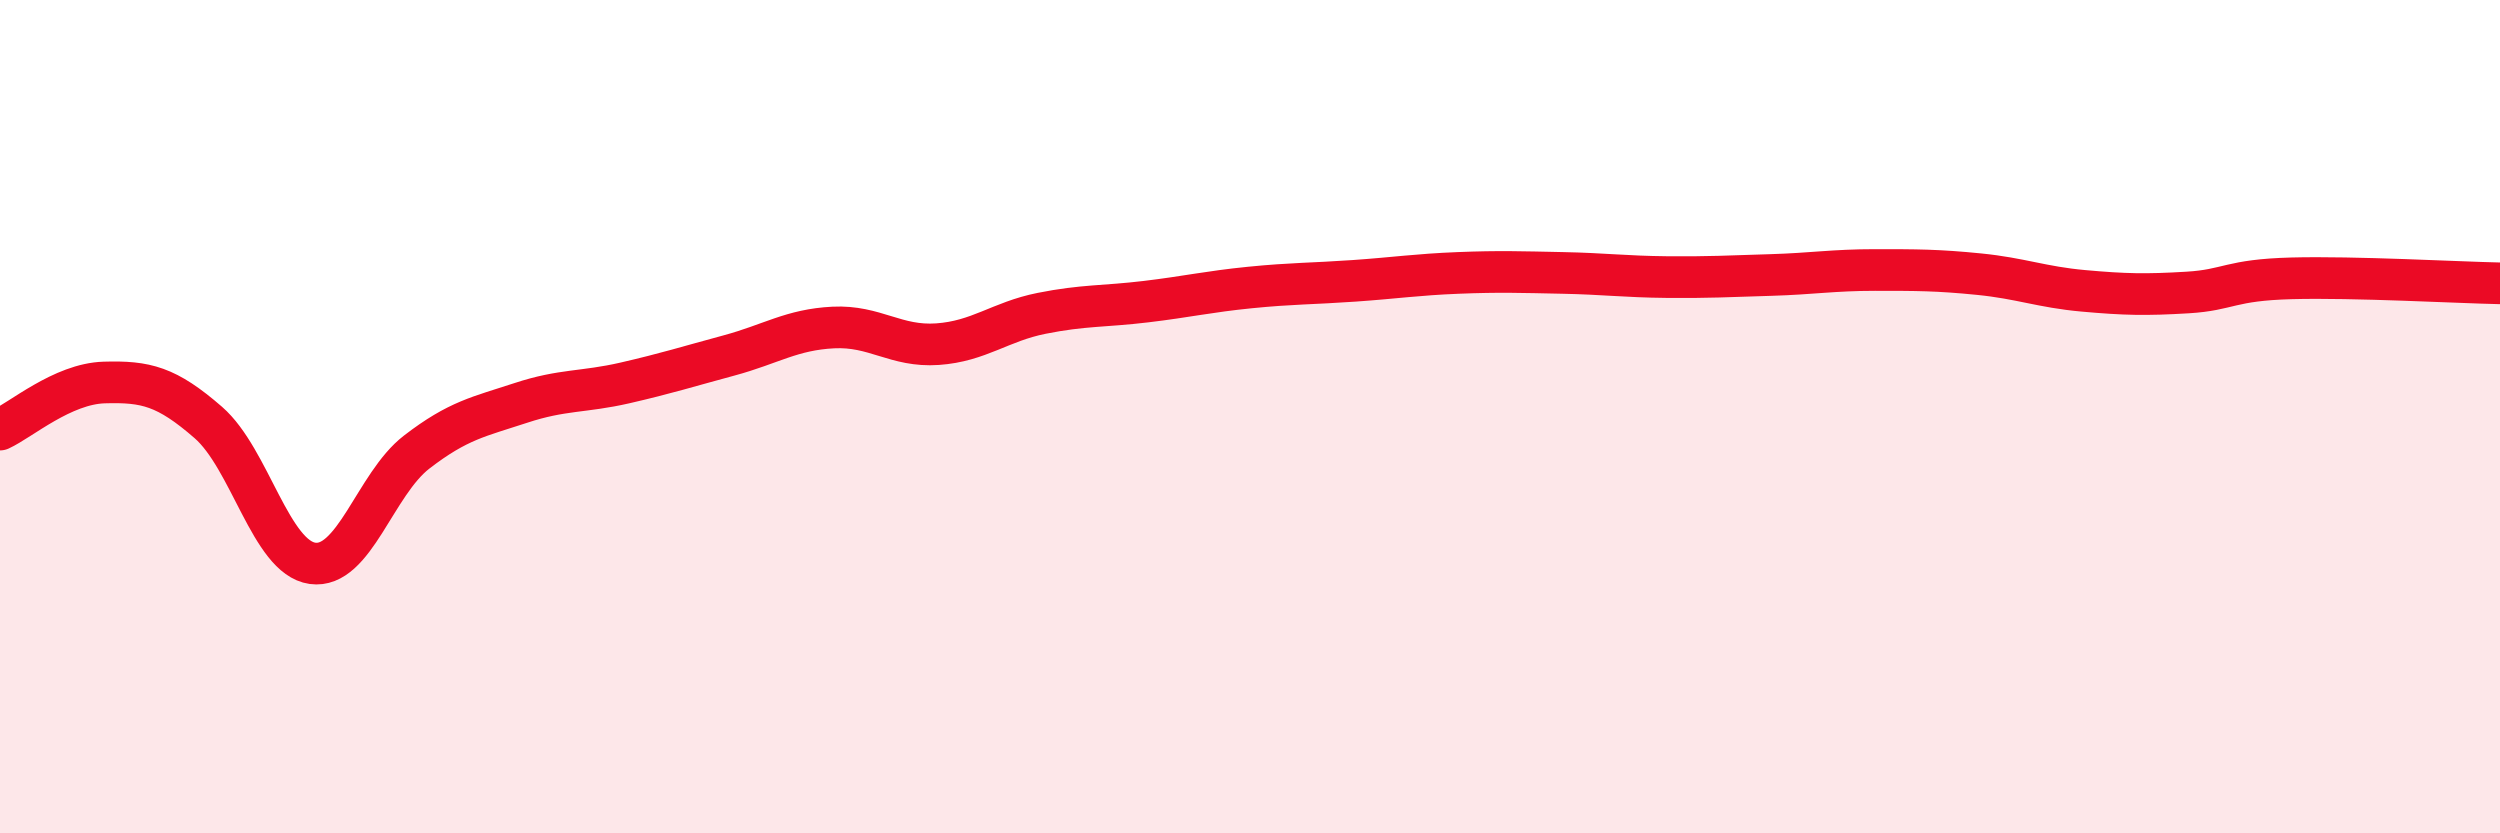
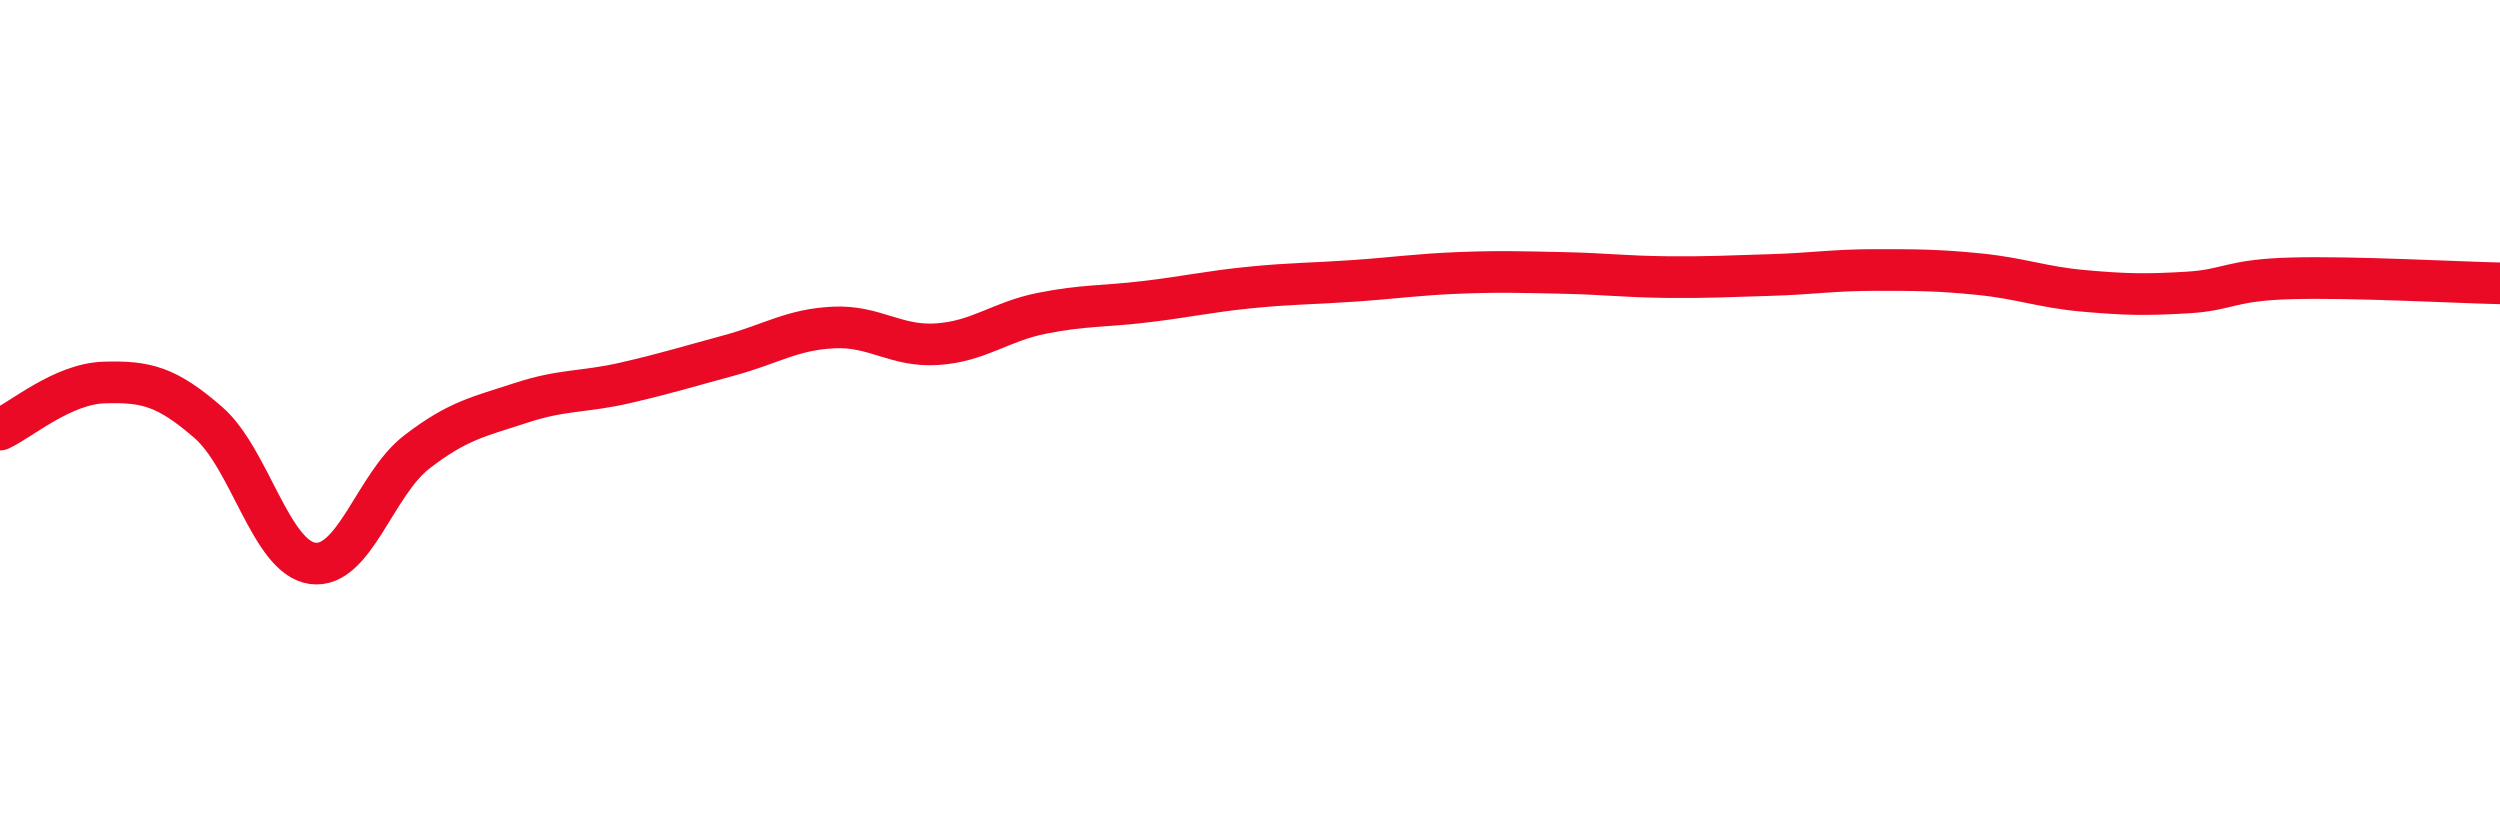
<svg xmlns="http://www.w3.org/2000/svg" width="60" height="20" viewBox="0 0 60 20">
-   <path d="M 0,10.31 C 0.5,10.08 1.5,9.21 2.5,9.18 C 3.5,9.15 4,9.27 5,10.14 C 6,11.01 6.5,13.38 7.5,13.52 C 8.5,13.66 9,11.62 10,10.85 C 11,10.08 11.5,10 12.5,9.67 C 13.5,9.34 14,9.42 15,9.19 C 16,8.96 16.5,8.8 17.5,8.53 C 18.5,8.26 19,7.91 20,7.86 C 21,7.81 21.5,8.33 22.5,8.26 C 23.5,8.19 24,7.72 25,7.52 C 26,7.32 26.5,7.36 27.5,7.24 C 28.5,7.12 29,7 30,6.9 C 31,6.8 31.5,6.81 32.5,6.74 C 33.5,6.67 34,6.59 35,6.55 C 36,6.51 36.5,6.53 37.5,6.55 C 38.5,6.57 39,6.64 40,6.65 C 41,6.66 41.5,6.63 42.5,6.6 C 43.5,6.57 44,6.48 45,6.48 C 46,6.48 46.5,6.48 47.5,6.58 C 48.5,6.68 49,6.89 50,6.98 C 51,7.07 51.5,7.08 52.5,7.02 C 53.5,6.96 53.5,6.72 55,6.68 C 56.5,6.64 59,6.78 60,6.8L60 20L0 20Z" fill="#EB0A25" opacity="0.1" stroke-linecap="round" stroke-linejoin="round" />
  <path d="M 0,10.31 C 0.5,10.08 1.5,9.21 2.5,9.18 C 3.5,9.15 4,9.27 5,10.14 C 6,11.01 6.5,13.38 7.5,13.52 C 8.5,13.66 9,11.62 10,10.85 C 11,10.08 11.5,10 12.5,9.67 C 13.5,9.34 14,9.42 15,9.19 C 16,8.96 16.5,8.8 17.5,8.53 C 18.5,8.26 19,7.91 20,7.86 C 21,7.81 21.5,8.33 22.5,8.26 C 23.5,8.19 24,7.72 25,7.52 C 26,7.32 26.5,7.36 27.5,7.24 C 28.5,7.12 29,7 30,6.9 C 31,6.8 31.5,6.81 32.5,6.74 C 33.5,6.67 34,6.59 35,6.55 C 36,6.51 36.5,6.53 37.5,6.55 C 38.5,6.57 39,6.64 40,6.65 C 41,6.66 41.5,6.63 42.5,6.6 C 43.5,6.57 44,6.48 45,6.48 C 46,6.48 46.5,6.48 47.5,6.58 C 48.5,6.68 49,6.89 50,6.98 C 51,7.07 51.5,7.08 52.5,7.02 C 53.5,6.96 53.5,6.72 55,6.68 C 56.5,6.64 59,6.78 60,6.8" stroke="#EB0A25" stroke-width="1" fill="none" stroke-linecap="round" stroke-linejoin="round" />
</svg>